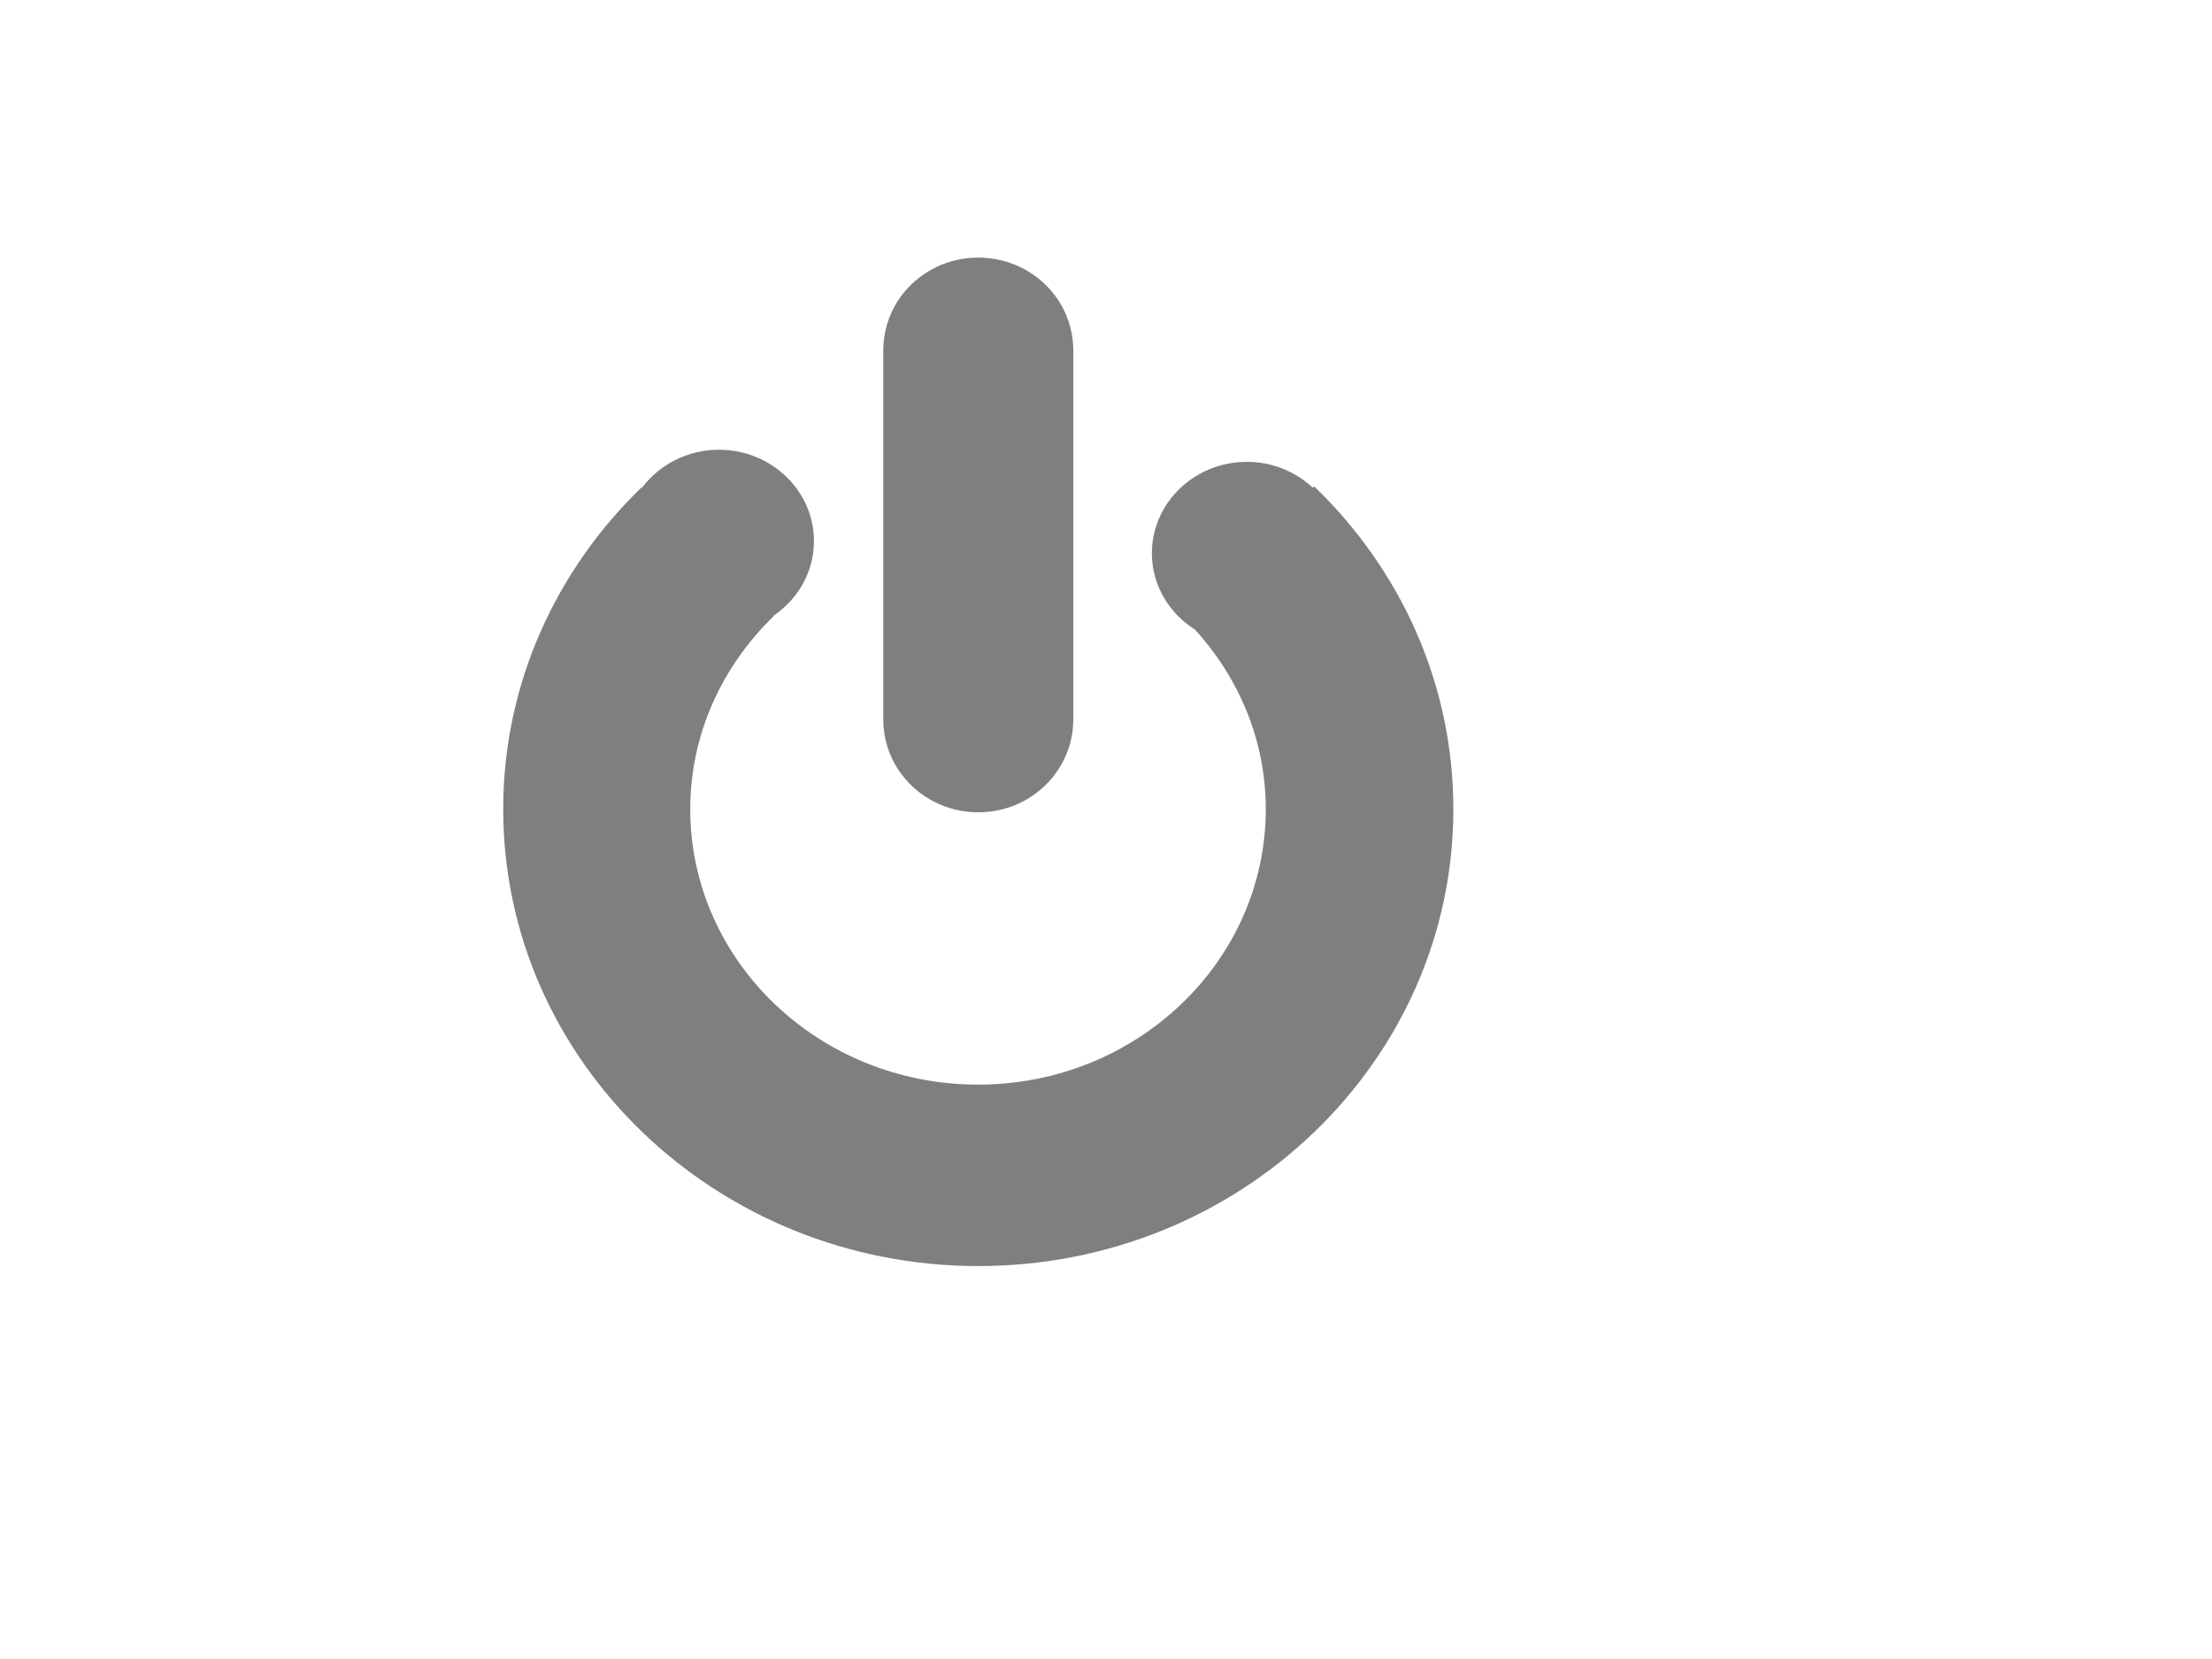
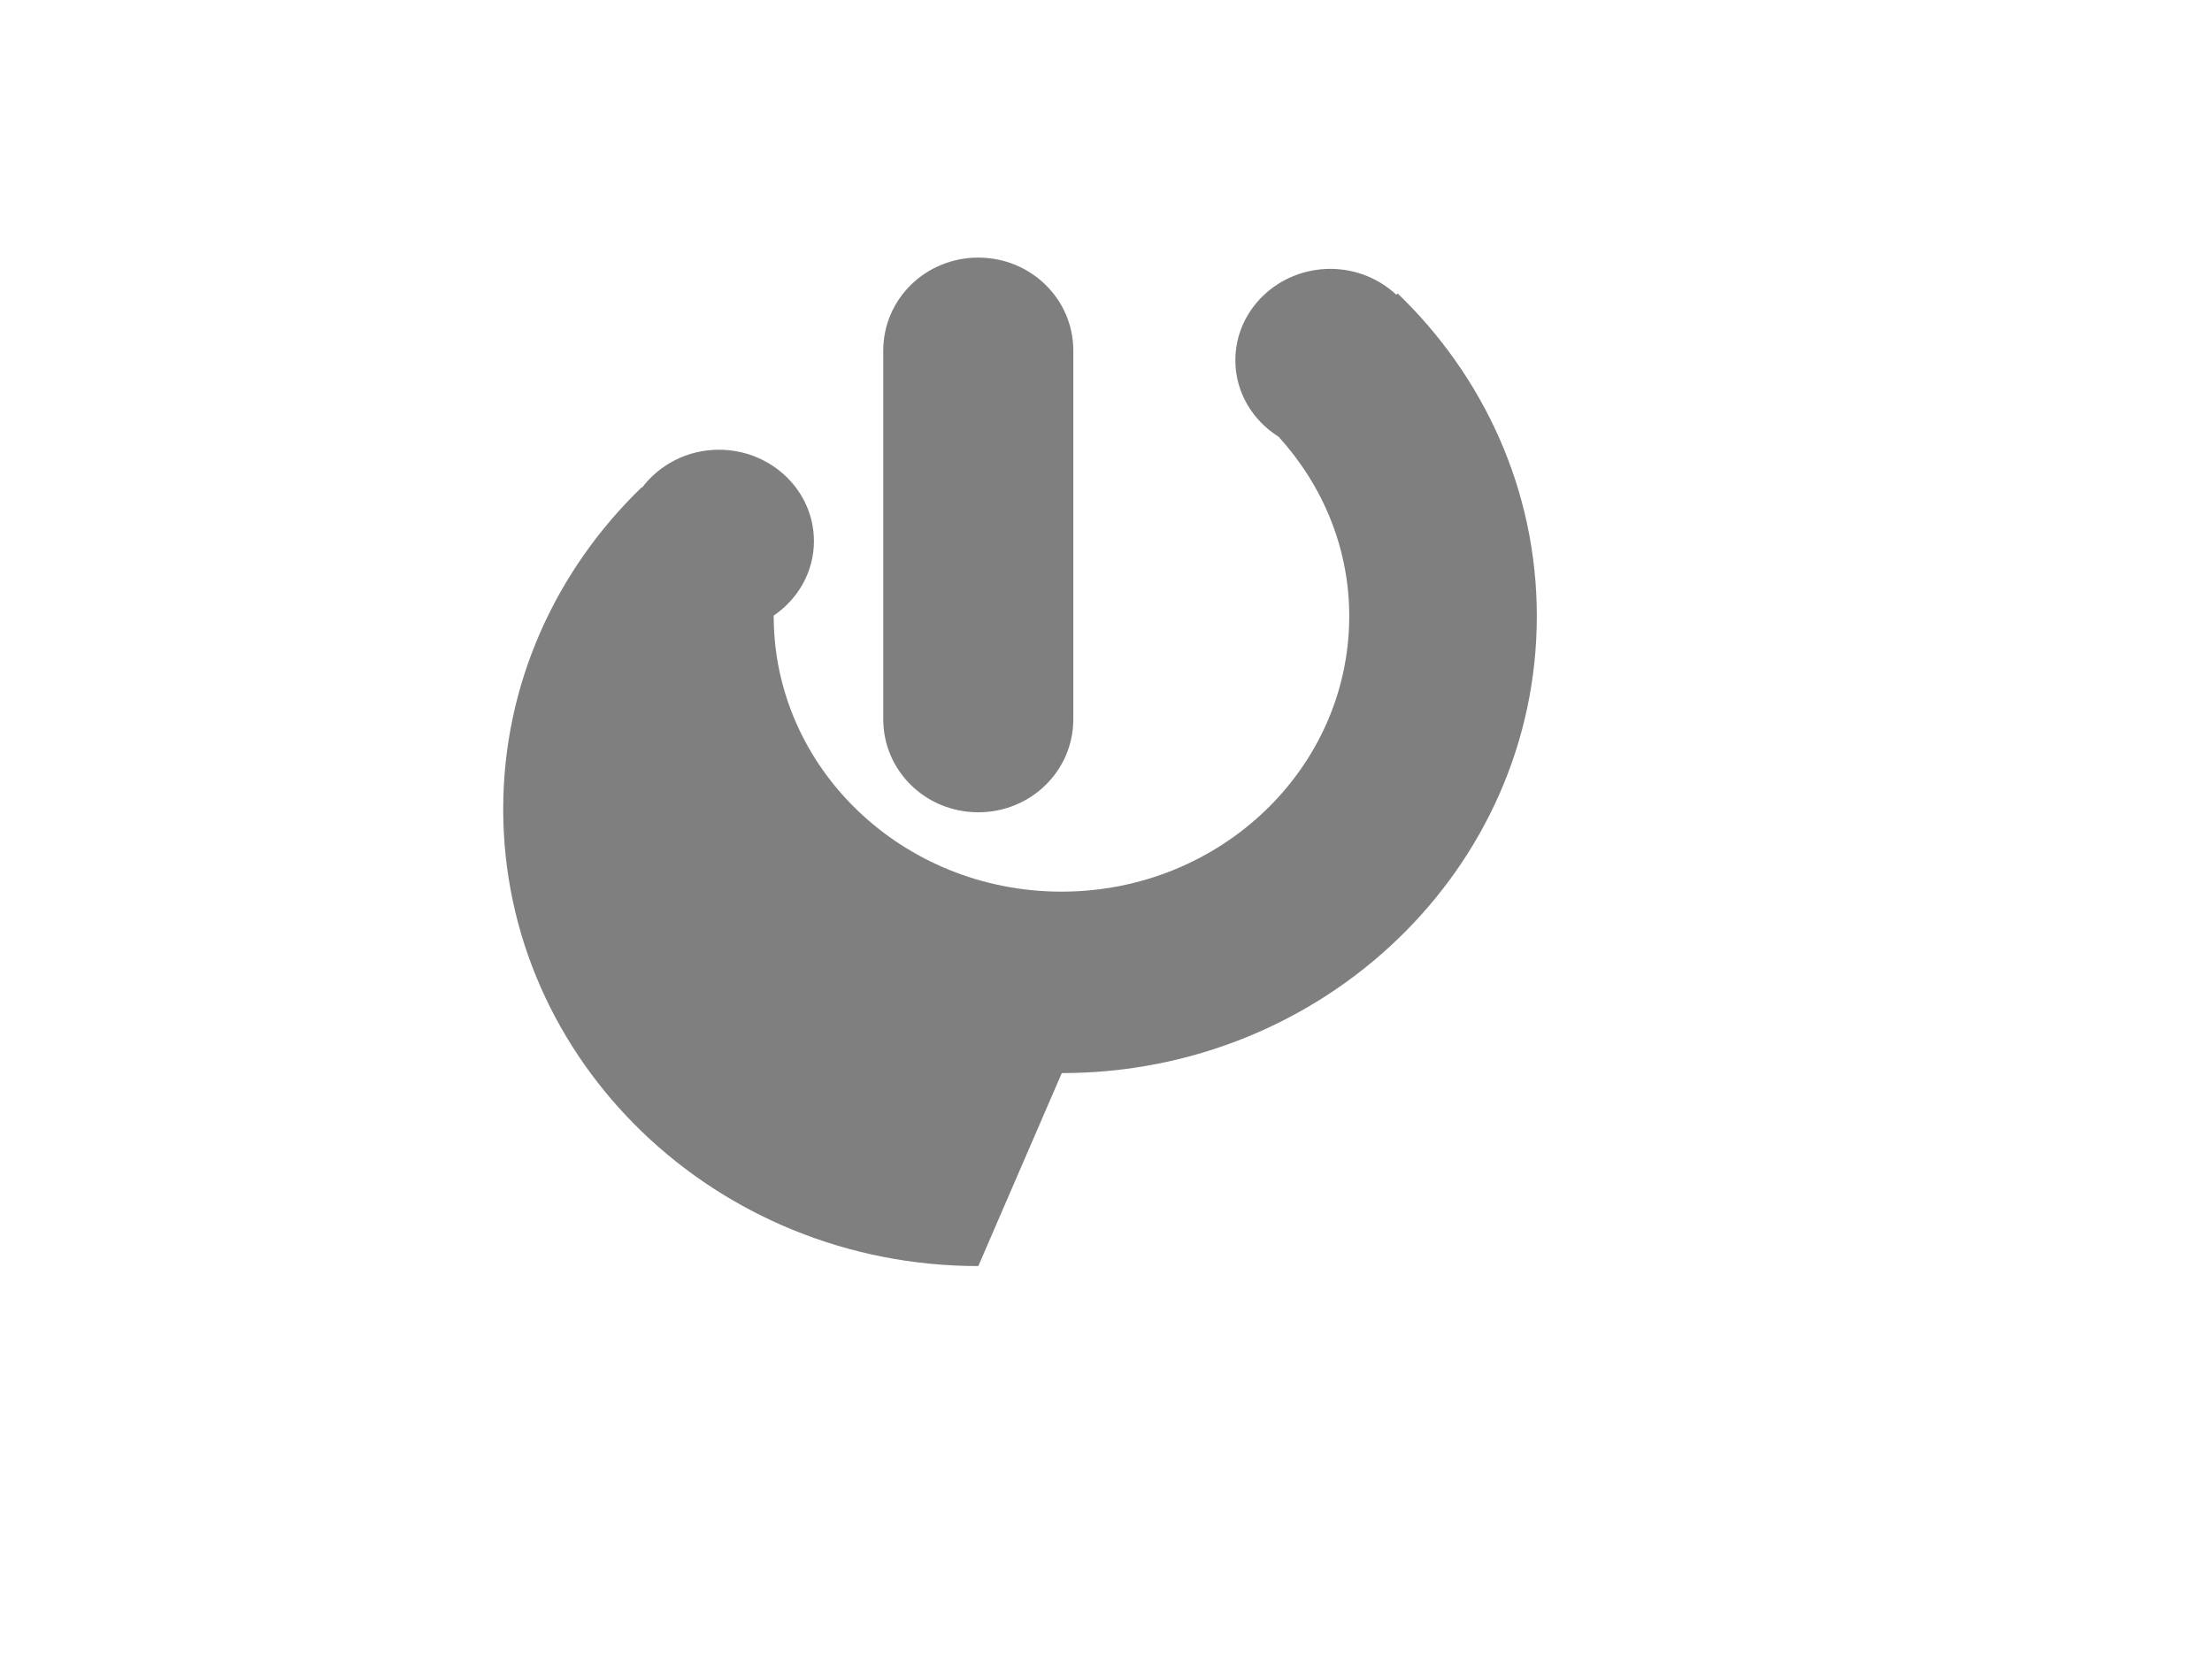
<svg xmlns="http://www.w3.org/2000/svg" width="640" height="480">
  <g>
    <title>Layer 1</title>
    <g id="layer1">
-       <path fill="#7f7f7f" fill-rule="evenodd" stroke-width="3.806" stroke-linecap="round" stroke-linejoin="round" stroke-miterlimit="4" stroke-dasharray="7.612 7.612 " stroke-dashoffset="0" stroke-opacity="0.841" marker-start="none" marker-mid="none" marker-end="none" id="path8" d="m283.057,366.312c-75.876,0 -137.463,-59.233 -137.463,-132.207c0,-36.346 15.339,-69.212 40.054,-93.107l0.116,0.112c4.996,-6.634 13.066,-10.988 22.228,-10.988c15.175,0 27.504,11.839 27.504,26.434c0,8.95 -4.653,16.836 -11.735,21.621l0.097,0.093c-14.851,14.385 -24.149,34.025 -24.149,55.834c0,43.996 37.31,79.712 83.269,79.712c45.959,0 83.25,-35.716 83.25,-79.712c0,-19.904 -7.784,-37.954 -20.424,-51.898c-7.519,-4.72 -12.53,-12.851 -12.53,-22.125c0,-14.595 12.329,-26.453 27.504,-26.453c7.419,0 14.12,2.881 19.067,7.481l0.388,-0.373c24.86,23.912 40.267,56.901 40.267,93.368c0,72.974 -61.567,132.207 -137.443,132.207zm-0.019,-131.293c-15.23,0 -27.485,-12 -27.485,-26.919l0,-106.65c0,-14.919 12.255,-26.919 27.485,-26.919c15.23,0 27.504,12 27.504,26.919l0,106.65c0,14.919 -12.274,26.919 -27.504,26.919z" />
+       <path fill="#7f7f7f" fill-rule="evenodd" stroke-width="3.806" stroke-linecap="round" stroke-linejoin="round" stroke-miterlimit="4" stroke-dasharray="7.612 7.612 " stroke-dashoffset="0" stroke-opacity="0.841" marker-start="none" marker-mid="none" marker-end="none" id="path8" d="m283.057,366.312c-75.876,0 -137.463,-59.233 -137.463,-132.207c0,-36.346 15.339,-69.212 40.054,-93.107l0.116,0.112c4.996,-6.634 13.066,-10.988 22.228,-10.988c15.175,0 27.504,11.839 27.504,26.434c0,8.95 -4.653,16.836 -11.735,21.621l0.097,0.093c0,43.996 37.31,79.712 83.269,79.712c45.959,0 83.25,-35.716 83.25,-79.712c0,-19.904 -7.784,-37.954 -20.424,-51.898c-7.519,-4.72 -12.53,-12.851 -12.53,-22.125c0,-14.595 12.329,-26.453 27.504,-26.453c7.419,0 14.12,2.881 19.067,7.481l0.388,-0.373c24.86,23.912 40.267,56.901 40.267,93.368c0,72.974 -61.567,132.207 -137.443,132.207zm-0.019,-131.293c-15.23,0 -27.485,-12 -27.485,-26.919l0,-106.65c0,-14.919 12.255,-26.919 27.485,-26.919c15.23,0 27.504,12 27.504,26.919l0,106.65c0,14.919 -12.274,26.919 -27.504,26.919z" />
    </g>
  </g>
</svg>